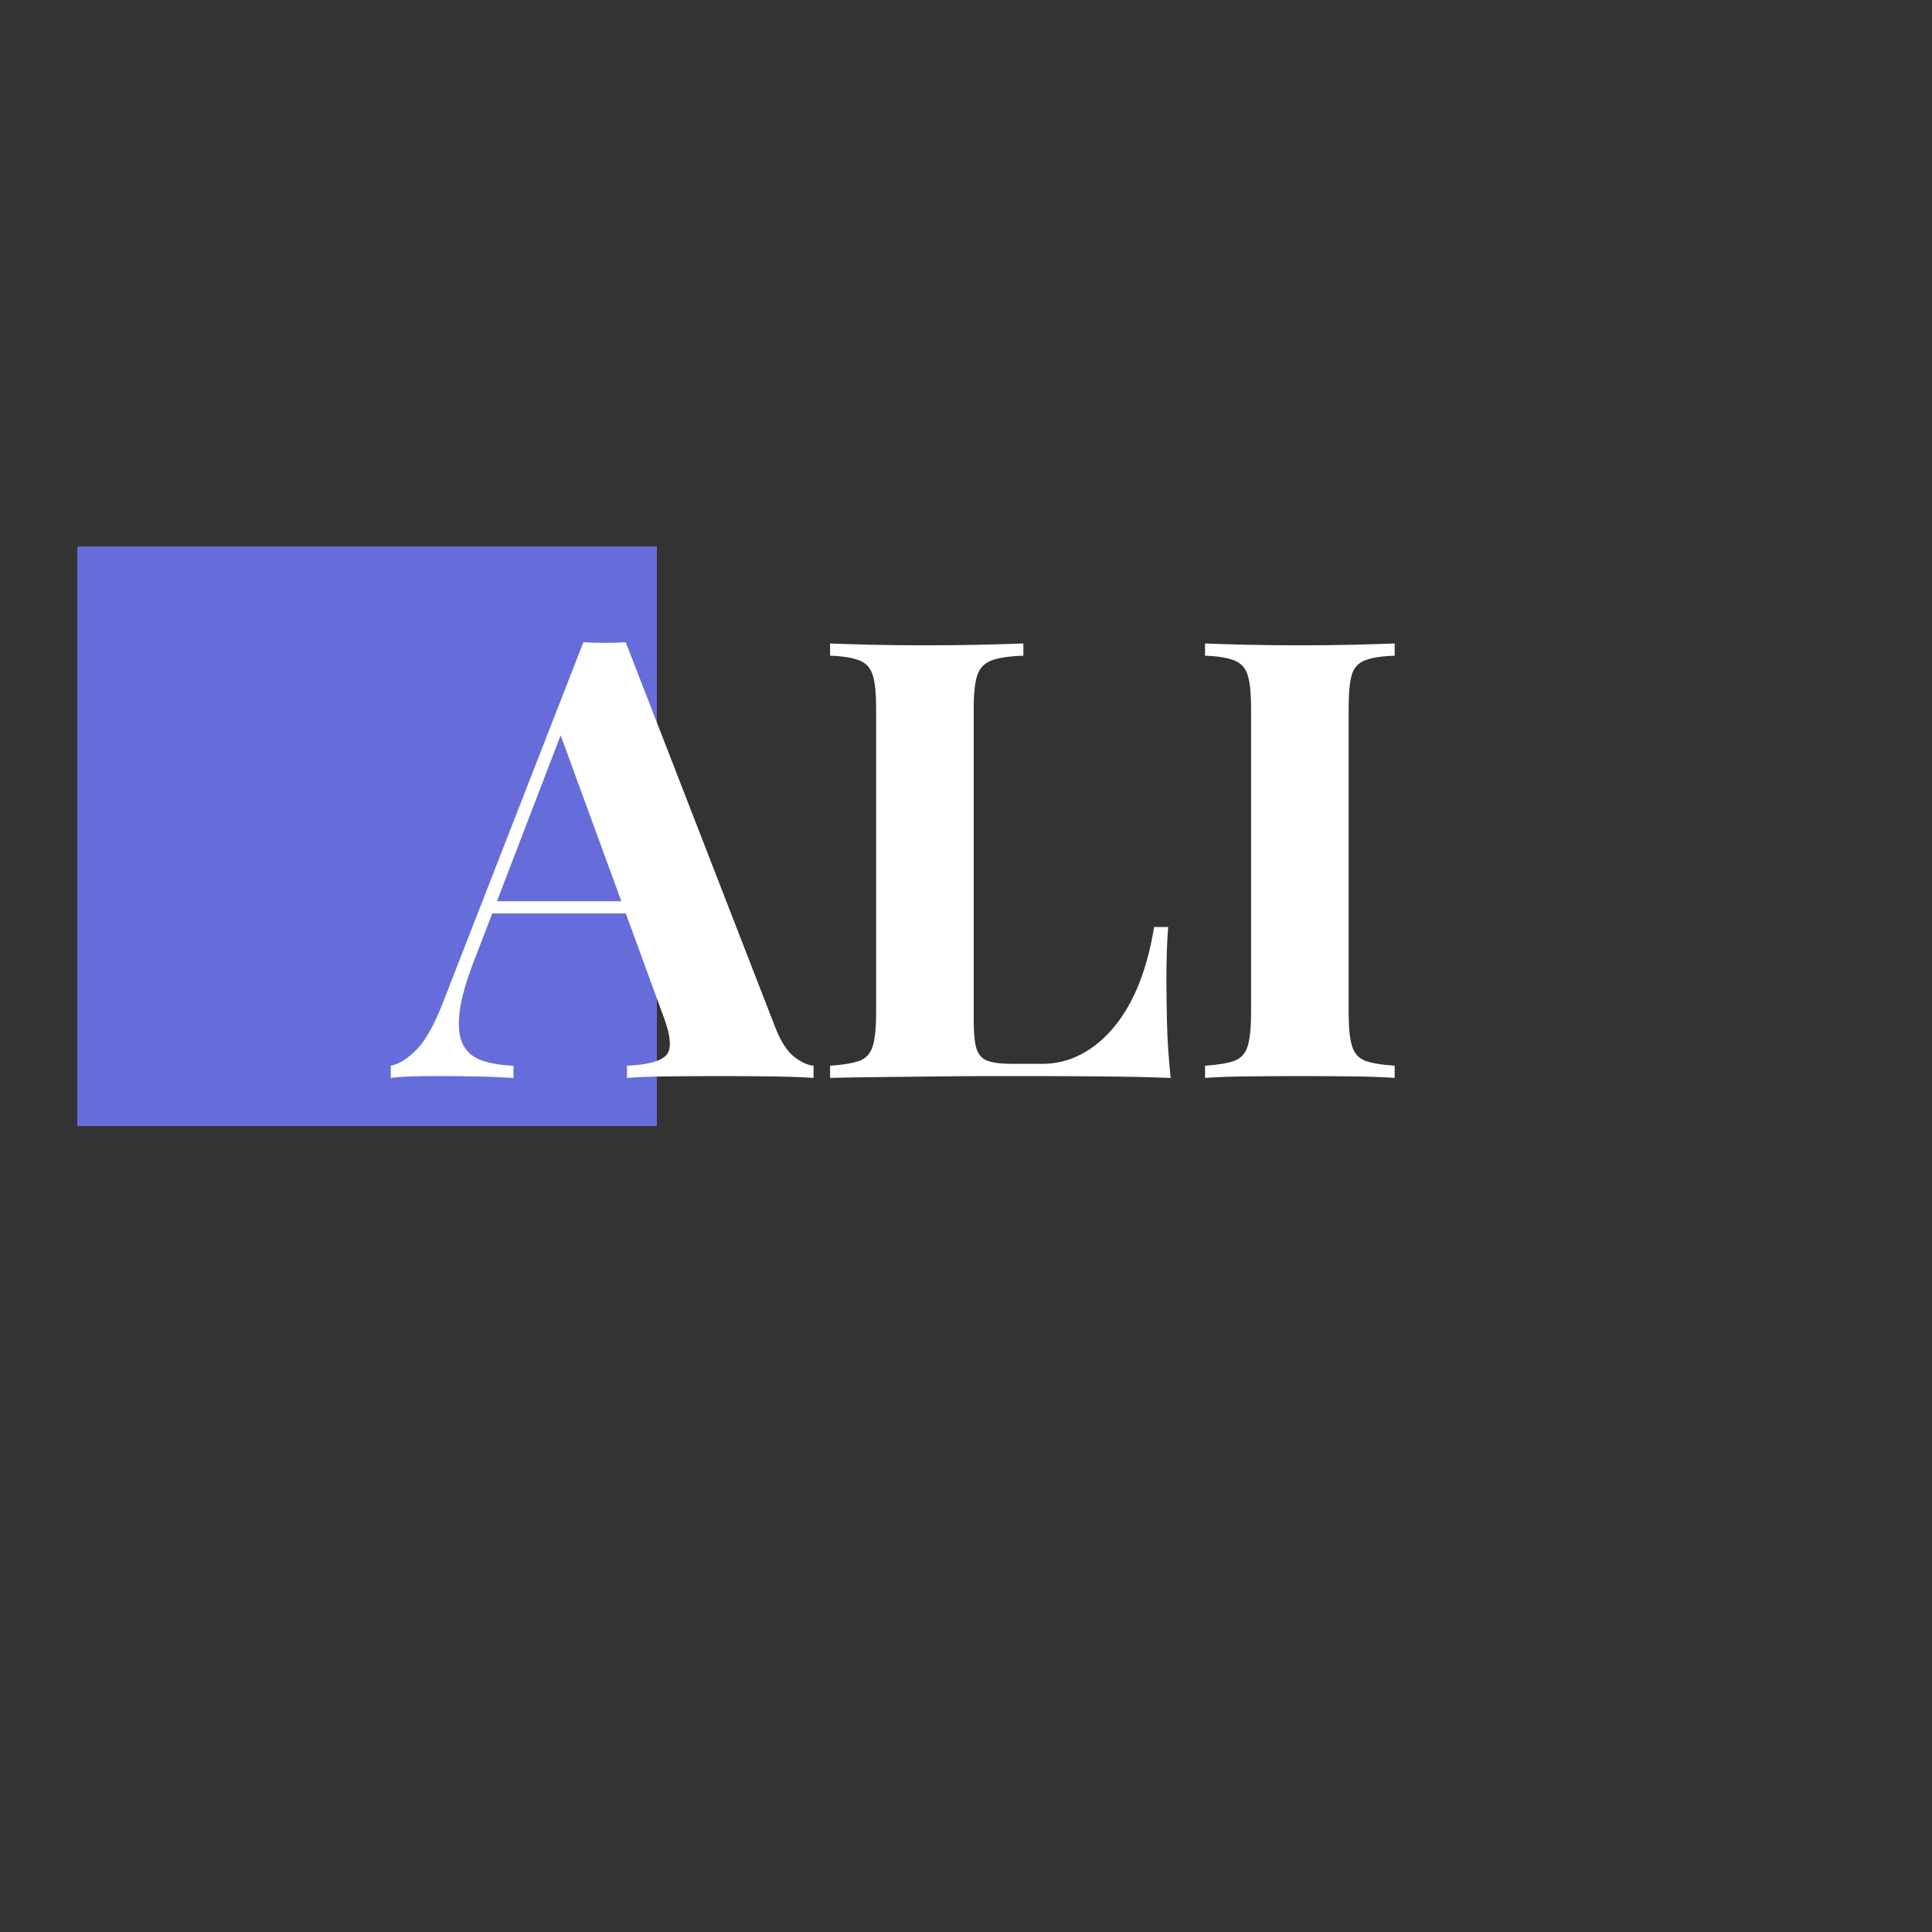
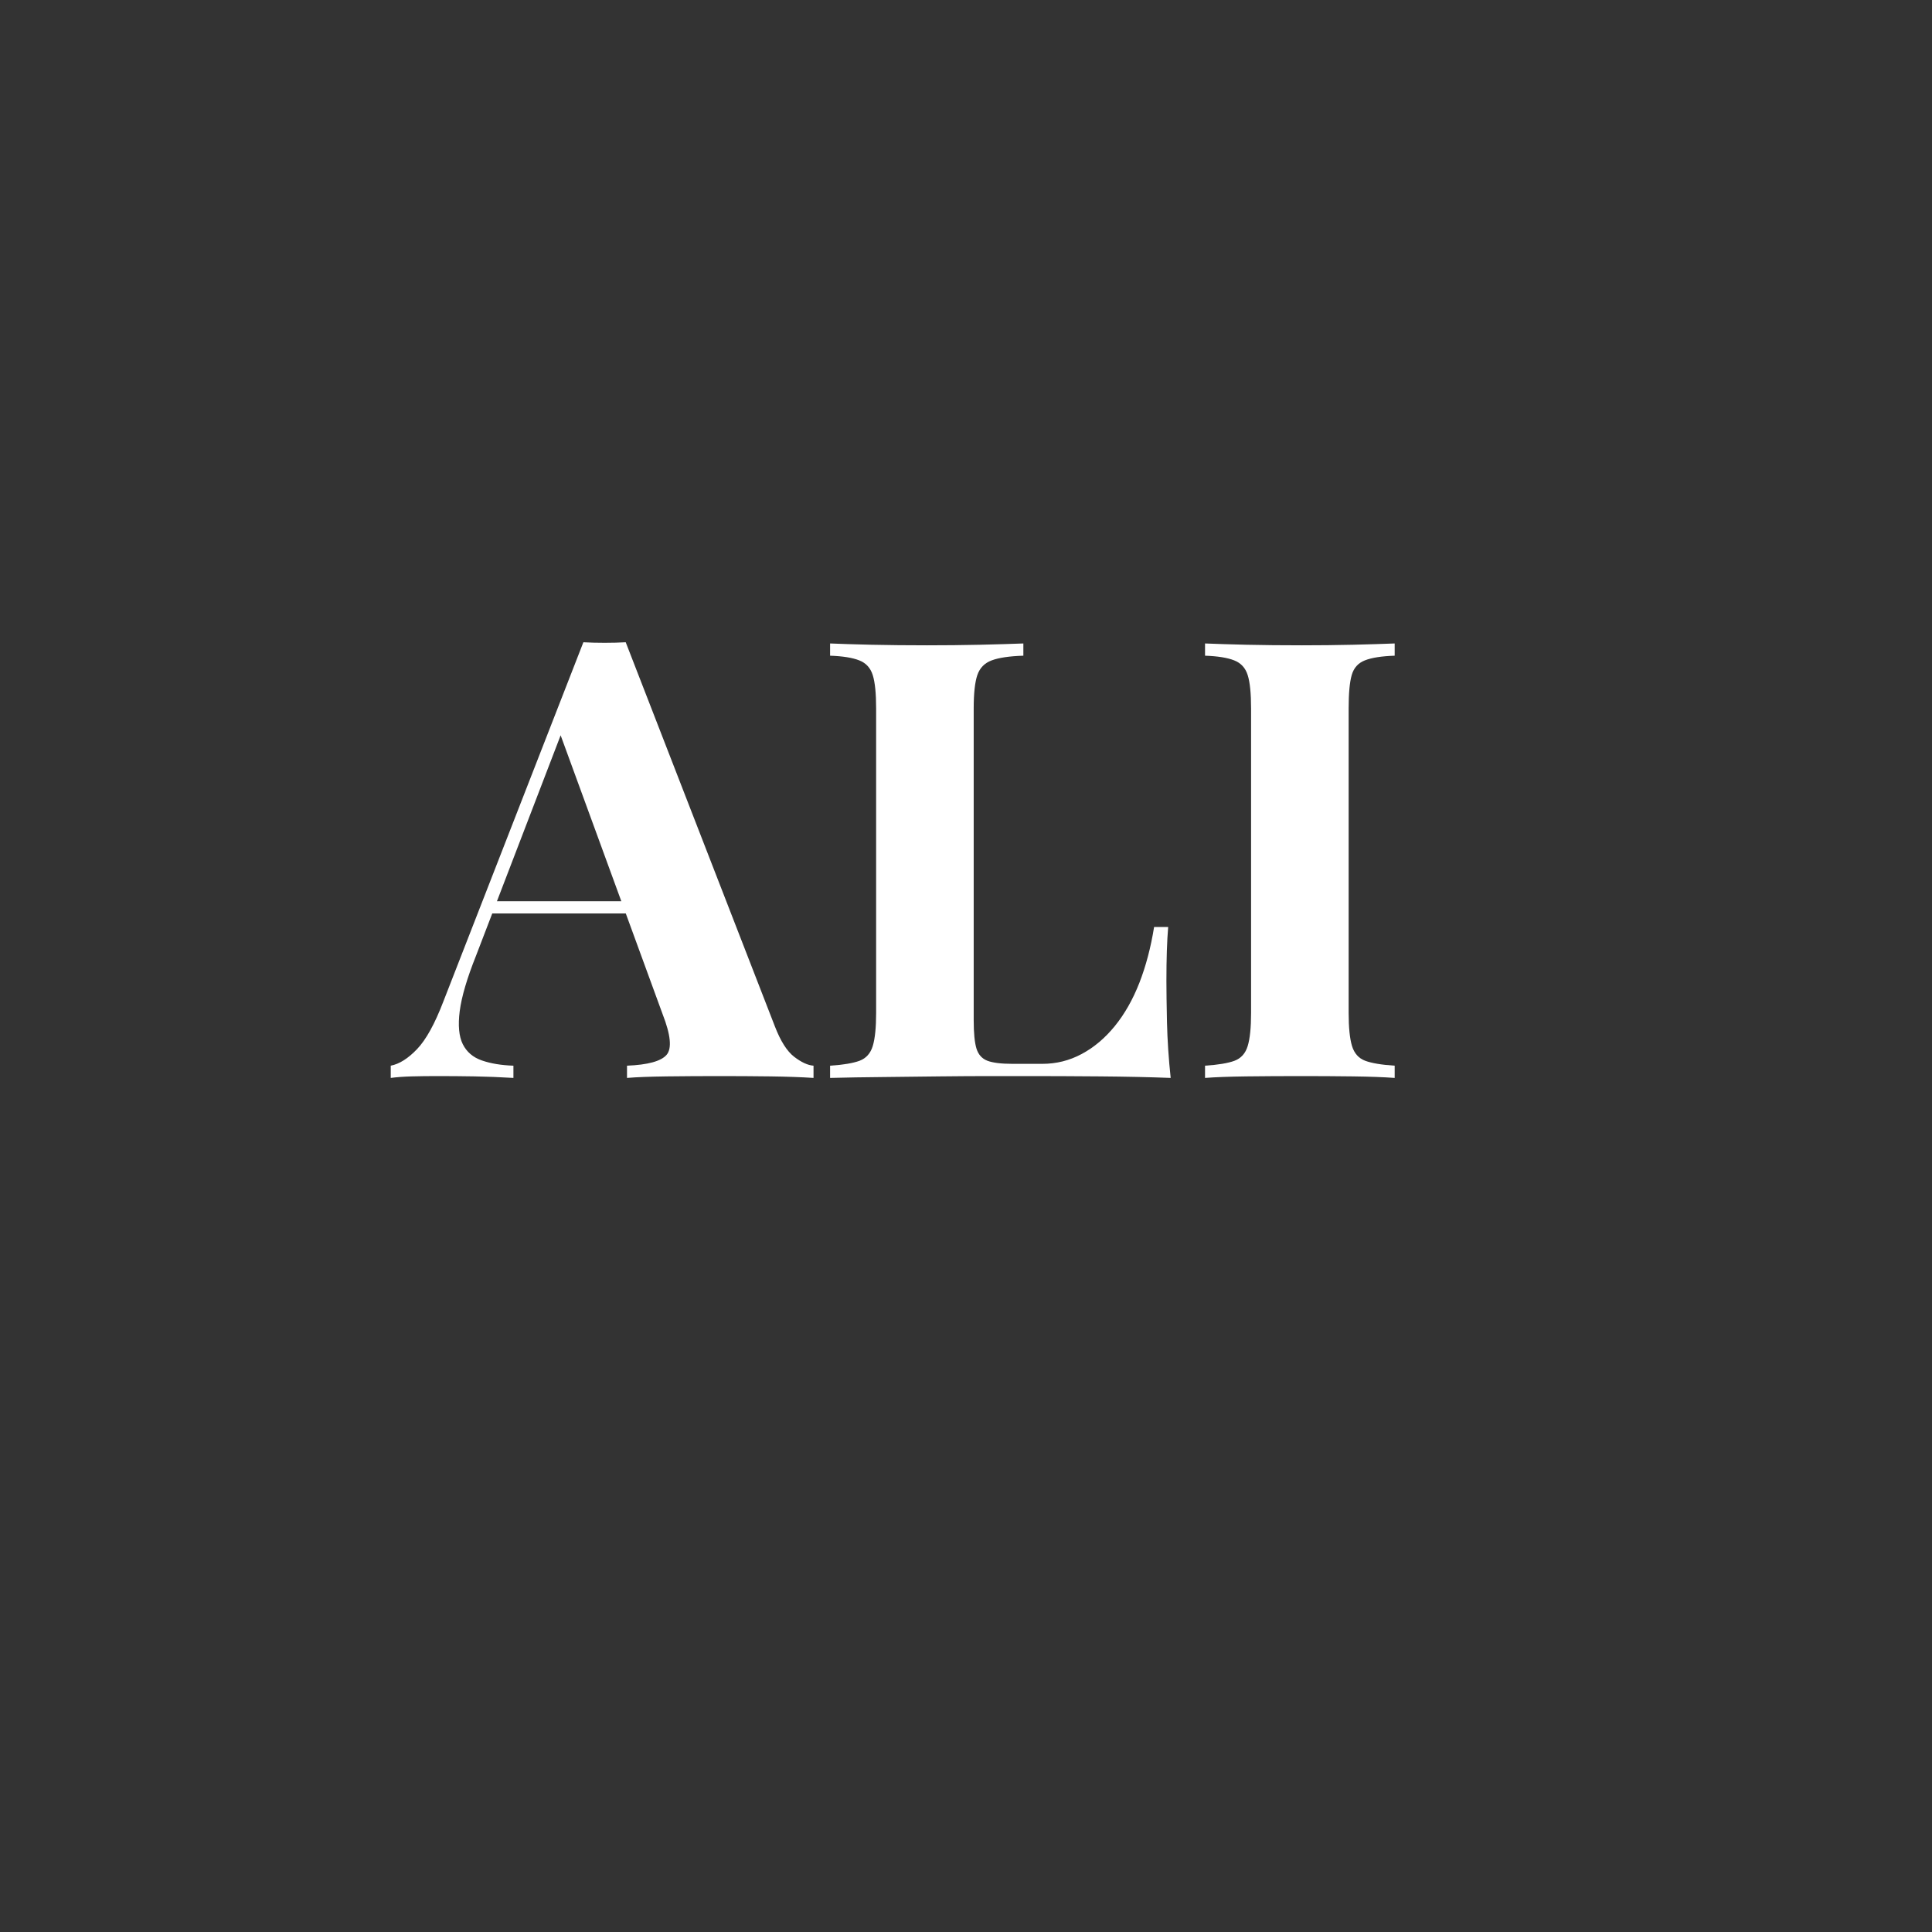
<svg xmlns="http://www.w3.org/2000/svg" width="500" viewBox="0 0 375 375" height="500" preserveAspectRatio="xMidYMid meet">
  <rect x="0" y="0" width="375" height="375" fill="#333333" stroke="none" />
  <defs>
    <g />
    <clipPath id="e3570aa816">
-       <path d="M 15 106.07 L 127.5 106.07 L 127.5 218.57 L 15 218.57 Z M 15 106.07 " clip-rule="nonzero" />
-     </clipPath>
+       </clipPath>
  </defs>
  <g clip-path="url(#e3570aa816)">
    <path fill="#676cdb" d="M 15 106.07 L 127.5 106.07 L 127.5 218.57 L 15 218.57 Z M 15 106.07 " fill-opacity="1" fill-rule="nonzero" />
  </g>
  <g fill="#ffffff" fill-opacity="1">
    <g transform="translate(77.624, 209.224)">
      <g>
        <path d="M 43.828 -84.562 L 72.781 -10 C 73.883 -7.145 75.129 -5.18 76.516 -4.109 C 77.91 -3.035 79.164 -2.457 80.281 -2.375 L 80.281 0 C 77.895 -0.156 75.094 -0.254 71.875 -0.297 C 68.664 -0.336 65.43 -0.359 62.172 -0.359 C 58.523 -0.359 55.07 -0.336 51.812 -0.297 C 48.551 -0.254 45.973 -0.156 44.078 0 L 44.078 -2.375 C 48.117 -2.539 50.676 -3.238 51.75 -4.469 C 52.82 -5.695 52.566 -8.336 50.984 -12.391 L 30.734 -67.766 L 32.875 -70.875 L 14.766 -23.703 C 13.023 -19.336 11.973 -15.766 11.609 -12.984 C 11.254 -10.203 11.453 -8.055 12.203 -6.547 C 12.961 -5.035 14.195 -3.984 15.906 -3.391 C 17.613 -2.797 19.656 -2.457 22.031 -2.375 L 22.031 0 C 19.414 -0.156 16.914 -0.254 14.531 -0.297 C 12.145 -0.336 9.723 -0.359 7.266 -0.359 C 5.516 -0.359 3.863 -0.336 2.312 -0.297 C 0.77 -0.254 -0.594 -0.156 -1.781 0 L -1.781 -2.375 C -0.113 -2.695 1.586 -3.77 3.328 -5.594 C 5.078 -7.426 6.785 -10.523 8.453 -14.891 L 35.609 -84.562 C 36.879 -84.488 38.25 -84.453 39.719 -84.453 C 41.188 -84.453 42.555 -84.488 43.828 -84.562 Z M 52.172 -34.297 L 52.172 -31.922 L 16.672 -31.922 L 17.859 -34.297 Z M 52.172 -34.297 " />
      </g>
    </g>
  </g>
  <g fill="#ffffff" fill-opacity="1">
    <g transform="translate(157.072, 209.224)">
      <g>
        <path d="M 41.562 -84.328 L 41.562 -81.953 C 38.863 -81.867 36.816 -81.566 35.422 -81.047 C 34.035 -80.535 33.102 -79.582 32.625 -78.188 C 32.156 -76.801 31.922 -74.641 31.922 -71.703 L 31.922 -11.203 C 31.922 -8.734 32.098 -6.906 32.453 -5.719 C 32.816 -4.531 33.531 -3.734 34.594 -3.328 C 35.664 -2.93 37.273 -2.734 39.422 -2.734 L 45.266 -2.734 C 47.961 -2.734 50.5 -3.367 52.875 -4.641 C 55.258 -5.91 57.406 -7.719 59.312 -10.062 C 61.219 -12.406 62.805 -15.203 64.078 -18.453 C 65.348 -21.711 66.301 -25.328 66.938 -29.297 L 69.672 -29.297 C 69.441 -26.598 69.328 -23.102 69.328 -18.812 C 69.328 -16.988 69.363 -14.328 69.438 -10.828 C 69.52 -7.336 69.758 -3.727 70.156 0 C 66.102 -0.156 61.535 -0.254 56.453 -0.297 C 51.367 -0.336 46.844 -0.359 42.875 -0.359 C 40.895 -0.359 38.352 -0.359 35.25 -0.359 C 32.156 -0.359 28.82 -0.336 25.25 -0.297 C 21.676 -0.254 18.062 -0.211 14.406 -0.172 C 10.758 -0.141 7.305 -0.082 4.047 0 L 4.047 -2.375 C 6.586 -2.539 8.492 -2.859 9.766 -3.328 C 11.035 -3.805 11.891 -4.758 12.328 -6.188 C 12.766 -7.625 12.984 -9.77 12.984 -12.625 L 12.984 -71.703 C 12.984 -74.641 12.766 -76.801 12.328 -78.188 C 11.891 -79.582 11.016 -80.535 9.703 -81.047 C 8.391 -81.566 6.504 -81.867 4.047 -81.953 L 4.047 -84.328 C 6.035 -84.242 8.719 -84.16 12.094 -84.078 C 15.469 -84.004 19.062 -83.969 22.875 -83.969 C 26.363 -83.969 29.797 -84.004 33.172 -84.078 C 36.547 -84.16 39.344 -84.242 41.562 -84.328 Z M 41.562 -84.328 " />
      </g>
    </g>
  </g>
  <g fill="#ffffff" fill-opacity="1">
    <g transform="translate(229.849, 209.224)">
      <g>
        <path d="M 40.859 -84.328 L 40.859 -81.953 C 38.316 -81.867 36.391 -81.566 35.078 -81.047 C 33.766 -80.535 32.91 -79.582 32.516 -78.188 C 32.117 -76.801 31.922 -74.641 31.922 -71.703 L 31.922 -12.625 C 31.922 -9.77 32.141 -7.625 32.578 -6.188 C 33.016 -4.758 33.867 -3.805 35.141 -3.328 C 36.41 -2.859 38.316 -2.539 40.859 -2.375 L 40.859 0 C 38.711 -0.156 36.008 -0.254 32.75 -0.297 C 29.5 -0.336 26.207 -0.359 22.875 -0.359 C 18.977 -0.359 15.379 -0.336 12.078 -0.297 C 8.785 -0.254 6.109 -0.156 4.047 0 L 4.047 -2.375 C 6.586 -2.539 8.492 -2.859 9.766 -3.328 C 11.035 -3.805 11.891 -4.758 12.328 -6.188 C 12.766 -7.625 12.984 -9.77 12.984 -12.625 L 12.984 -71.703 C 12.984 -74.641 12.766 -76.801 12.328 -78.188 C 11.891 -79.582 11.016 -80.535 9.703 -81.047 C 8.391 -81.566 6.504 -81.867 4.047 -81.953 L 4.047 -84.328 C 6.109 -84.242 8.785 -84.16 12.078 -84.078 C 15.379 -84.004 18.977 -83.969 22.875 -83.969 C 26.207 -83.969 29.5 -84.004 32.75 -84.078 C 36.008 -84.16 38.711 -84.242 40.859 -84.328 Z M 40.859 -84.328 " />
      </g>
    </g>
  </g>
</svg>